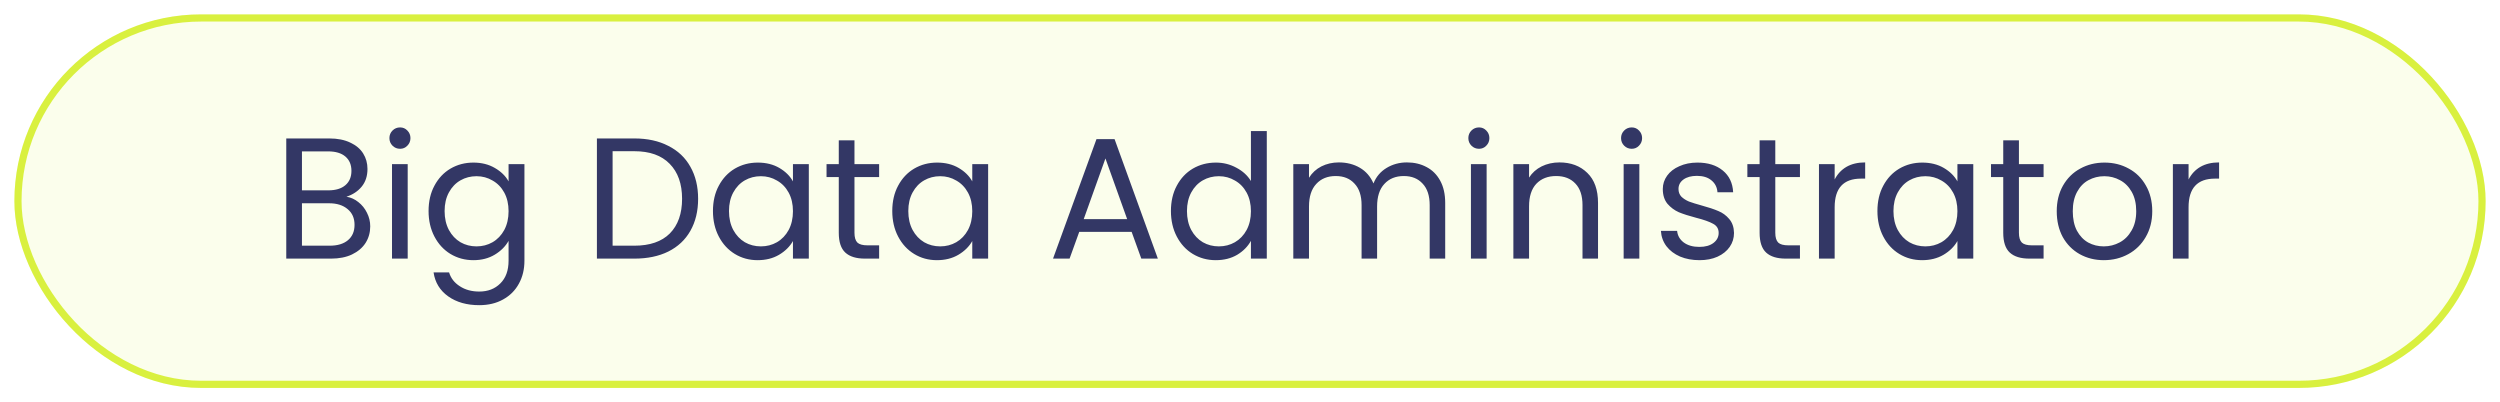
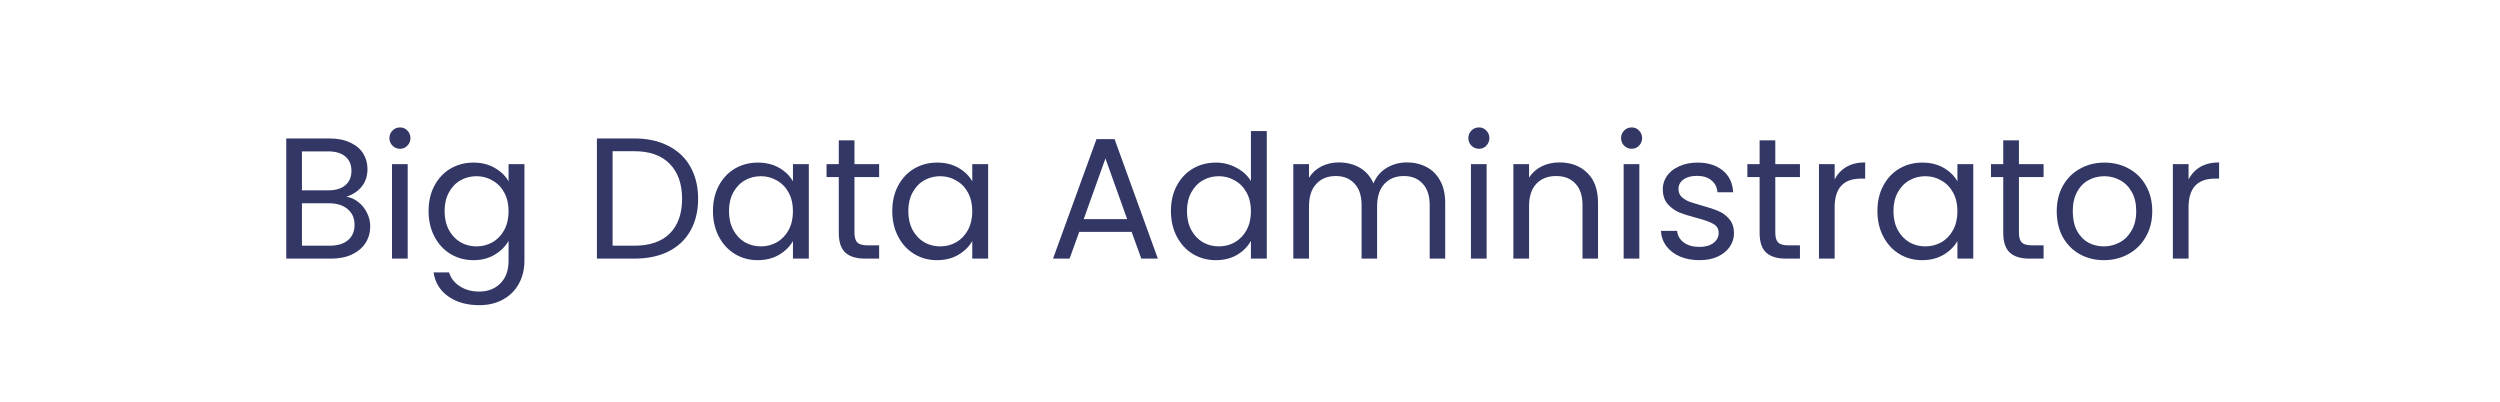
<svg xmlns="http://www.w3.org/2000/svg" width="348" height="56" viewBox="0 0 348 56" fill="none">
  <g filter="url(#filter0_d_1222_8944)">
-     <rect x="2" y="1" width="344" height="52" rx="26" fill="#FBFEEC" />
-     <rect x="2.5" y="1.5" width="343" height="51" rx="25.5" stroke="#D9F03F" />
    <path d="M48.224 26.384C48.832 26.48 49.384 26.728 49.88 27.128C50.392 27.528 50.792 28.024 51.08 28.616C51.384 29.208 51.536 29.84 51.536 30.512C51.536 31.36 51.32 32.128 50.888 32.816C50.456 33.488 49.824 34.024 48.992 34.424C48.176 34.808 47.208 35 46.088 35H39.848V18.272H45.848C46.984 18.272 47.952 18.464 48.752 18.848C49.552 19.216 50.152 19.72 50.552 20.36C50.952 21 51.152 21.72 51.152 22.52C51.152 23.512 50.88 24.336 50.336 24.992C49.808 25.632 49.104 26.096 48.224 26.384ZM42.032 25.496H45.704C46.728 25.496 47.52 25.256 48.08 24.776C48.64 24.296 48.92 23.632 48.92 22.784C48.92 21.936 48.64 21.272 48.08 20.792C47.52 20.312 46.712 20.072 45.656 20.072H42.032V25.496ZM45.896 33.2C46.984 33.2 47.832 32.944 48.44 32.432C49.048 31.92 49.352 31.208 49.352 30.296C49.352 29.368 49.032 28.64 48.392 28.112C47.752 27.568 46.896 27.296 45.824 27.296H42.032V33.2H45.896ZM55.695 19.712C55.279 19.712 54.927 19.568 54.639 19.28C54.351 18.992 54.207 18.64 54.207 18.224C54.207 17.808 54.351 17.456 54.639 17.168C54.927 16.88 55.279 16.736 55.695 16.736C56.095 16.736 56.431 16.88 56.703 17.168C56.991 17.456 57.135 17.808 57.135 18.224C57.135 18.64 56.991 18.992 56.703 19.28C56.431 19.568 56.095 19.712 55.695 19.712ZM56.751 21.848V35H54.567V21.848H56.751ZM65.897 21.632C67.033 21.632 68.025 21.88 68.873 22.376C69.737 22.872 70.377 23.496 70.793 24.248V21.848H73.001V35.288C73.001 36.488 72.745 37.552 72.233 38.48C71.721 39.424 70.985 40.16 70.025 40.688C69.081 41.216 67.977 41.48 66.713 41.48C64.985 41.48 63.545 41.072 62.393 40.256C61.241 39.44 60.561 38.328 60.353 36.92H62.513C62.753 37.72 63.249 38.36 64.001 38.84C64.753 39.336 65.657 39.584 66.713 39.584C67.913 39.584 68.889 39.208 69.641 38.456C70.409 37.704 70.793 36.648 70.793 35.288V32.528C70.361 33.296 69.721 33.936 68.873 34.448C68.025 34.96 67.033 35.216 65.897 35.216C64.729 35.216 63.665 34.928 62.705 34.352C61.761 33.776 61.017 32.968 60.473 31.928C59.929 30.888 59.657 29.704 59.657 28.376C59.657 27.032 59.929 25.856 60.473 24.848C61.017 23.824 61.761 23.032 62.705 22.472C63.665 21.912 64.729 21.632 65.897 21.632ZM70.793 28.4C70.793 27.408 70.593 26.544 70.193 25.808C69.793 25.072 69.249 24.512 68.561 24.128C67.889 23.728 67.145 23.528 66.329 23.528C65.513 23.528 64.769 23.72 64.097 24.104C63.425 24.488 62.889 25.048 62.489 25.784C62.089 26.52 61.889 27.384 61.889 28.376C61.889 29.384 62.089 30.264 62.489 31.016C62.889 31.752 63.425 32.32 64.097 32.72C64.769 33.104 65.513 33.296 66.329 33.296C67.145 33.296 67.889 33.104 68.561 32.72C69.249 32.32 69.793 31.752 70.193 31.016C70.593 30.264 70.793 29.392 70.793 28.4ZM88.298 18.272C90.122 18.272 91.698 18.616 93.026 19.304C94.37 19.976 95.394 20.944 96.098 22.208C96.818 23.472 97.178 24.96 97.178 26.672C97.178 28.384 96.818 29.872 96.098 31.136C95.394 32.384 94.37 33.344 93.026 34.016C91.698 34.672 90.122 35 88.298 35H83.09V18.272H88.298ZM88.298 33.2C90.458 33.2 92.106 32.632 93.242 31.496C94.378 30.344 94.946 28.736 94.946 26.672C94.946 24.592 94.37 22.968 93.218 21.8C92.082 20.632 90.442 20.048 88.298 20.048H85.274V33.2H88.298ZM99.243 28.376C99.243 27.032 99.515 25.856 100.059 24.848C100.603 23.824 101.347 23.032 102.291 22.472C103.251 21.912 104.315 21.632 105.483 21.632C106.635 21.632 107.635 21.88 108.483 22.376C109.331 22.872 109.963 23.496 110.379 24.248V21.848H112.587V35H110.379V32.552C109.947 33.32 109.299 33.96 108.435 34.472C107.587 34.968 106.595 35.216 105.459 35.216C104.291 35.216 103.235 34.928 102.291 34.352C101.347 33.776 100.603 32.968 100.059 31.928C99.515 30.888 99.243 29.704 99.243 28.376ZM110.379 28.4C110.379 27.408 110.179 26.544 109.779 25.808C109.379 25.072 108.835 24.512 108.147 24.128C107.475 23.728 106.731 23.528 105.915 23.528C105.099 23.528 104.355 23.72 103.683 24.104C103.011 24.488 102.475 25.048 102.075 25.784C101.675 26.52 101.475 27.384 101.475 28.376C101.475 29.384 101.675 30.264 102.075 31.016C102.475 31.752 103.011 32.32 103.683 32.72C104.355 33.104 105.099 33.296 105.915 33.296C106.731 33.296 107.475 33.104 108.147 32.72C108.835 32.32 109.379 31.752 109.779 31.016C110.179 30.264 110.379 29.392 110.379 28.4ZM118.942 23.648V31.4C118.942 32.04 119.078 32.496 119.35 32.768C119.622 33.024 120.094 33.152 120.766 33.152H122.374V35H120.406C119.19 35 118.278 34.72 117.67 34.16C117.062 33.6 116.758 32.68 116.758 31.4V23.648H115.054V21.848H116.758V18.536H118.942V21.848H122.374V23.648H118.942ZM124.204 28.376C124.204 27.032 124.476 25.856 125.02 24.848C125.564 23.824 126.308 23.032 127.252 22.472C128.212 21.912 129.276 21.632 130.444 21.632C131.596 21.632 132.596 21.88 133.444 22.376C134.292 22.872 134.924 23.496 135.34 24.248V21.848H137.548V35H135.34V32.552C134.908 33.32 134.26 33.96 133.396 34.472C132.548 34.968 131.556 35.216 130.42 35.216C129.252 35.216 128.196 34.928 127.252 34.352C126.308 33.776 125.564 32.968 125.02 31.928C124.476 30.888 124.204 29.704 124.204 28.376ZM135.34 28.4C135.34 27.408 135.14 26.544 134.74 25.808C134.34 25.072 133.796 24.512 133.108 24.128C132.436 23.728 131.692 23.528 130.876 23.528C130.06 23.528 129.316 23.72 128.644 24.104C127.972 24.488 127.436 25.048 127.036 25.784C126.636 26.52 126.436 27.384 126.436 28.376C126.436 29.384 126.636 30.264 127.036 31.016C127.436 31.752 127.972 32.32 128.644 32.72C129.316 33.104 130.06 33.296 130.876 33.296C131.692 33.296 132.436 33.104 133.108 32.72C133.796 32.32 134.34 31.752 134.74 31.016C135.14 30.264 135.34 29.392 135.34 28.4ZM157.525 31.28H150.229L148.885 35H146.581L152.629 18.368H155.149L161.173 35H158.869L157.525 31.28ZM156.901 29.504L153.877 21.056L150.853 29.504H156.901ZM162.993 28.376C162.993 27.032 163.265 25.856 163.809 24.848C164.353 23.824 165.097 23.032 166.041 22.472C167.001 21.912 168.073 21.632 169.257 21.632C170.281 21.632 171.233 21.872 172.113 22.352C172.993 22.816 173.665 23.432 174.129 24.2V17.24H176.337V35H174.129V32.528C173.697 33.312 173.057 33.96 172.209 34.472C171.361 34.968 170.369 35.216 169.233 35.216C168.065 35.216 167.001 34.928 166.041 34.352C165.097 33.776 164.353 32.968 163.809 31.928C163.265 30.888 162.993 29.704 162.993 28.376ZM174.129 28.4C174.129 27.408 173.929 26.544 173.529 25.808C173.129 25.072 172.585 24.512 171.897 24.128C171.225 23.728 170.481 23.528 169.665 23.528C168.849 23.528 168.105 23.72 167.433 24.104C166.761 24.488 166.225 25.048 165.825 25.784C165.425 26.52 165.225 27.384 165.225 28.376C165.225 29.384 165.425 30.264 165.825 31.016C166.225 31.752 166.761 32.32 167.433 32.72C168.105 33.104 168.849 33.296 169.665 33.296C170.481 33.296 171.225 33.104 171.897 32.72C172.585 32.32 173.129 31.752 173.529 31.016C173.929 30.264 174.129 29.392 174.129 28.4ZM195.844 21.608C196.868 21.608 197.78 21.824 198.58 22.256C199.38 22.672 200.012 23.304 200.476 24.152C200.94 25 201.172 26.032 201.172 27.248V35H199.012V27.56C199.012 26.248 198.684 25.248 198.028 24.56C197.388 23.856 196.516 23.504 195.412 23.504C194.276 23.504 193.372 23.872 192.7 24.608C192.028 25.328 191.692 26.376 191.692 27.752V35H189.532V27.56C189.532 26.248 189.204 25.248 188.548 24.56C187.908 23.856 187.036 23.504 185.932 23.504C184.796 23.504 183.892 23.872 183.22 24.608C182.548 25.328 182.212 26.376 182.212 27.752V35H180.028V21.848H182.212V23.744C182.644 23.056 183.22 22.528 183.94 22.16C184.676 21.792 185.484 21.608 186.364 21.608C187.468 21.608 188.444 21.856 189.292 22.352C190.14 22.848 190.772 23.576 191.188 24.536C191.556 23.608 192.164 22.888 193.012 22.376C193.86 21.864 194.804 21.608 195.844 21.608ZM205.882 19.712C205.466 19.712 205.114 19.568 204.826 19.28C204.538 18.992 204.394 18.64 204.394 18.224C204.394 17.808 204.538 17.456 204.826 17.168C205.114 16.88 205.466 16.736 205.882 16.736C206.282 16.736 206.618 16.88 206.89 17.168C207.178 17.456 207.322 17.808 207.322 18.224C207.322 18.64 207.178 18.992 206.89 19.28C206.618 19.568 206.282 19.712 205.882 19.712ZM206.938 21.848V35H204.754V21.848H206.938ZM217.069 21.608C218.669 21.608 219.965 22.096 220.957 23.072C221.949 24.032 222.445 25.424 222.445 27.248V35H220.285V27.56C220.285 26.248 219.957 25.248 219.301 24.56C218.645 23.856 217.749 23.504 216.613 23.504C215.461 23.504 214.541 23.864 213.853 24.584C213.181 25.304 212.845 26.352 212.845 27.728V35H210.661V21.848H212.845V23.72C213.277 23.048 213.861 22.528 214.597 22.16C215.349 21.792 216.173 21.608 217.069 21.608ZM227.14 19.712C226.724 19.712 226.372 19.568 226.084 19.28C225.796 18.992 225.652 18.64 225.652 18.224C225.652 17.808 225.796 17.456 226.084 17.168C226.372 16.88 226.724 16.736 227.14 16.736C227.54 16.736 227.876 16.88 228.148 17.168C228.436 17.456 228.58 17.808 228.58 18.224C228.58 18.64 228.436 18.992 228.148 19.28C227.876 19.568 227.54 19.712 227.14 19.712ZM228.196 21.848V35H226.012V21.848H228.196ZM236.574 35.216C235.566 35.216 234.662 35.048 233.862 34.712C233.062 34.36 232.43 33.88 231.966 33.272C231.502 32.648 231.246 31.936 231.198 31.136H233.454C233.518 31.792 233.822 32.328 234.366 32.744C234.926 33.16 235.654 33.368 236.55 33.368C237.382 33.368 238.038 33.184 238.518 32.816C238.998 32.448 239.238 31.984 239.238 31.424C239.238 30.848 238.982 30.424 238.47 30.152C237.958 29.864 237.166 29.584 236.094 29.312C235.118 29.056 234.318 28.8 233.694 28.544C233.086 28.272 232.558 27.88 232.11 27.368C231.678 26.84 231.462 26.152 231.462 25.304C231.462 24.632 231.662 24.016 232.062 23.456C232.462 22.896 233.03 22.456 233.766 22.136C234.502 21.8 235.342 21.632 236.286 21.632C237.742 21.632 238.918 22 239.814 22.736C240.71 23.472 241.19 24.48 241.254 25.76H239.07C239.022 25.072 238.742 24.52 238.23 24.104C237.734 23.688 237.062 23.48 236.214 23.48C235.43 23.48 234.806 23.648 234.342 23.984C233.878 24.32 233.646 24.76 233.646 25.304C233.646 25.736 233.782 26.096 234.054 26.384C234.342 26.656 234.694 26.88 235.11 27.056C235.542 27.216 236.134 27.4 236.886 27.608C237.83 27.864 238.598 28.12 239.19 28.376C239.782 28.616 240.286 28.984 240.702 29.48C241.134 29.976 241.358 30.624 241.374 31.424C241.374 32.144 241.174 32.792 240.774 33.368C240.374 33.944 239.806 34.4 239.07 34.736C238.35 35.056 237.518 35.216 236.574 35.216ZM247.121 23.648V31.4C247.121 32.04 247.257 32.496 247.529 32.768C247.801 33.024 248.273 33.152 248.945 33.152H250.553V35H248.585C247.369 35 246.457 34.72 245.849 34.16C245.241 33.6 244.937 32.68 244.937 31.4V23.648H243.233V21.848H244.937V18.536H247.121V21.848H250.553V23.648H247.121ZM255.384 23.984C255.768 23.232 256.312 22.648 257.016 22.232C257.736 21.816 258.608 21.608 259.632 21.608V23.864H259.056C256.608 23.864 255.384 25.192 255.384 27.848V35H253.2V21.848H255.384V23.984ZM261.337 28.376C261.337 27.032 261.609 25.856 262.153 24.848C262.697 23.824 263.441 23.032 264.385 22.472C265.345 21.912 266.409 21.632 267.577 21.632C268.729 21.632 269.729 21.88 270.577 22.376C271.425 22.872 272.057 23.496 272.473 24.248V21.848H274.681V35H272.473V32.552C272.041 33.32 271.393 33.96 270.529 34.472C269.681 34.968 268.689 35.216 267.553 35.216C266.385 35.216 265.329 34.928 264.385 34.352C263.441 33.776 262.697 32.968 262.153 31.928C261.609 30.888 261.337 29.704 261.337 28.376ZM272.473 28.4C272.473 27.408 272.273 26.544 271.873 25.808C271.473 25.072 270.929 24.512 270.241 24.128C269.569 23.728 268.825 23.528 268.009 23.528C267.193 23.528 266.449 23.72 265.777 24.104C265.105 24.488 264.569 25.048 264.169 25.784C263.769 26.52 263.569 27.384 263.569 28.376C263.569 29.384 263.769 30.264 264.169 31.016C264.569 31.752 265.105 32.32 265.777 32.72C266.449 33.104 267.193 33.296 268.009 33.296C268.825 33.296 269.569 33.104 270.241 32.72C270.929 32.32 271.473 31.752 271.873 31.016C272.273 30.264 272.473 29.392 272.473 28.4ZM281.035 23.648V31.4C281.035 32.04 281.171 32.496 281.443 32.768C281.715 33.024 282.187 33.152 282.859 33.152H284.467V35H282.499C281.283 35 280.371 34.72 279.763 34.16C279.155 33.6 278.851 32.68 278.851 31.4V23.648H277.147V21.848H278.851V18.536H281.035V21.848H284.467V23.648H281.035ZM292.85 35.216C291.618 35.216 290.498 34.936 289.49 34.376C288.498 33.816 287.714 33.024 287.138 32C286.578 30.96 286.298 29.76 286.298 28.4C286.298 27.056 286.586 25.872 287.162 24.848C287.754 23.808 288.554 23.016 289.562 22.472C290.57 21.912 291.698 21.632 292.946 21.632C294.194 21.632 295.322 21.912 296.33 22.472C297.338 23.016 298.13 23.8 298.706 24.824C299.298 25.848 299.594 27.04 299.594 28.4C299.594 29.76 299.29 30.96 298.682 32C298.09 33.024 297.282 33.816 296.258 34.376C295.234 34.936 294.098 35.216 292.85 35.216ZM292.85 33.296C293.634 33.296 294.37 33.112 295.058 32.744C295.746 32.376 296.298 31.824 296.714 31.088C297.146 30.352 297.362 29.456 297.362 28.4C297.362 27.344 297.154 26.448 296.738 25.712C296.322 24.976 295.778 24.432 295.106 24.08C294.434 23.712 293.706 23.528 292.922 23.528C292.122 23.528 291.386 23.712 290.714 24.08C290.058 24.432 289.53 24.976 289.13 25.712C288.73 26.448 288.53 27.344 288.53 28.4C288.53 29.472 288.722 30.376 289.106 31.112C289.506 31.848 290.034 32.4 290.69 32.768C291.346 33.12 292.066 33.296 292.85 33.296ZM304.649 23.984C305.033 23.232 305.577 22.648 306.281 22.232C307.001 21.816 307.873 21.608 308.897 21.608V23.864H308.321C305.873 23.864 304.649 25.192 304.649 27.848V35H302.465V21.848H304.649V23.984Z" fill="#333765" />
  </g>
  <defs>
    <filter id="filter0_d_1222_8944" x="0" y="0" width="348" height="56" filterUnits="userSpaceOnUse" color-interpolation-filters="sRGB">
      <feFlood flood-opacity="0" result="BackgroundImageFix" />
      <feColorMatrix in="SourceAlpha" type="matrix" values="0 0 0 0 0 0 0 0 0 0 0 0 0 0 0 0 0 0 127 0" result="hardAlpha" />
      <feOffset dy="1" />
      <feGaussianBlur stdDeviation="1" />
      <feColorMatrix type="matrix" values="0 0 0 0 0.063 0 0 0 0 0.094 0 0 0 0 0.157 0 0 0 0.05 0" />
      <feBlend mode="normal" in2="BackgroundImageFix" result="effect1_dropShadow_1222_8944" />
      <feBlend mode="normal" in="SourceGraphic" in2="effect1_dropShadow_1222_8944" result="shape" />
    </filter>
  </defs>
</svg>